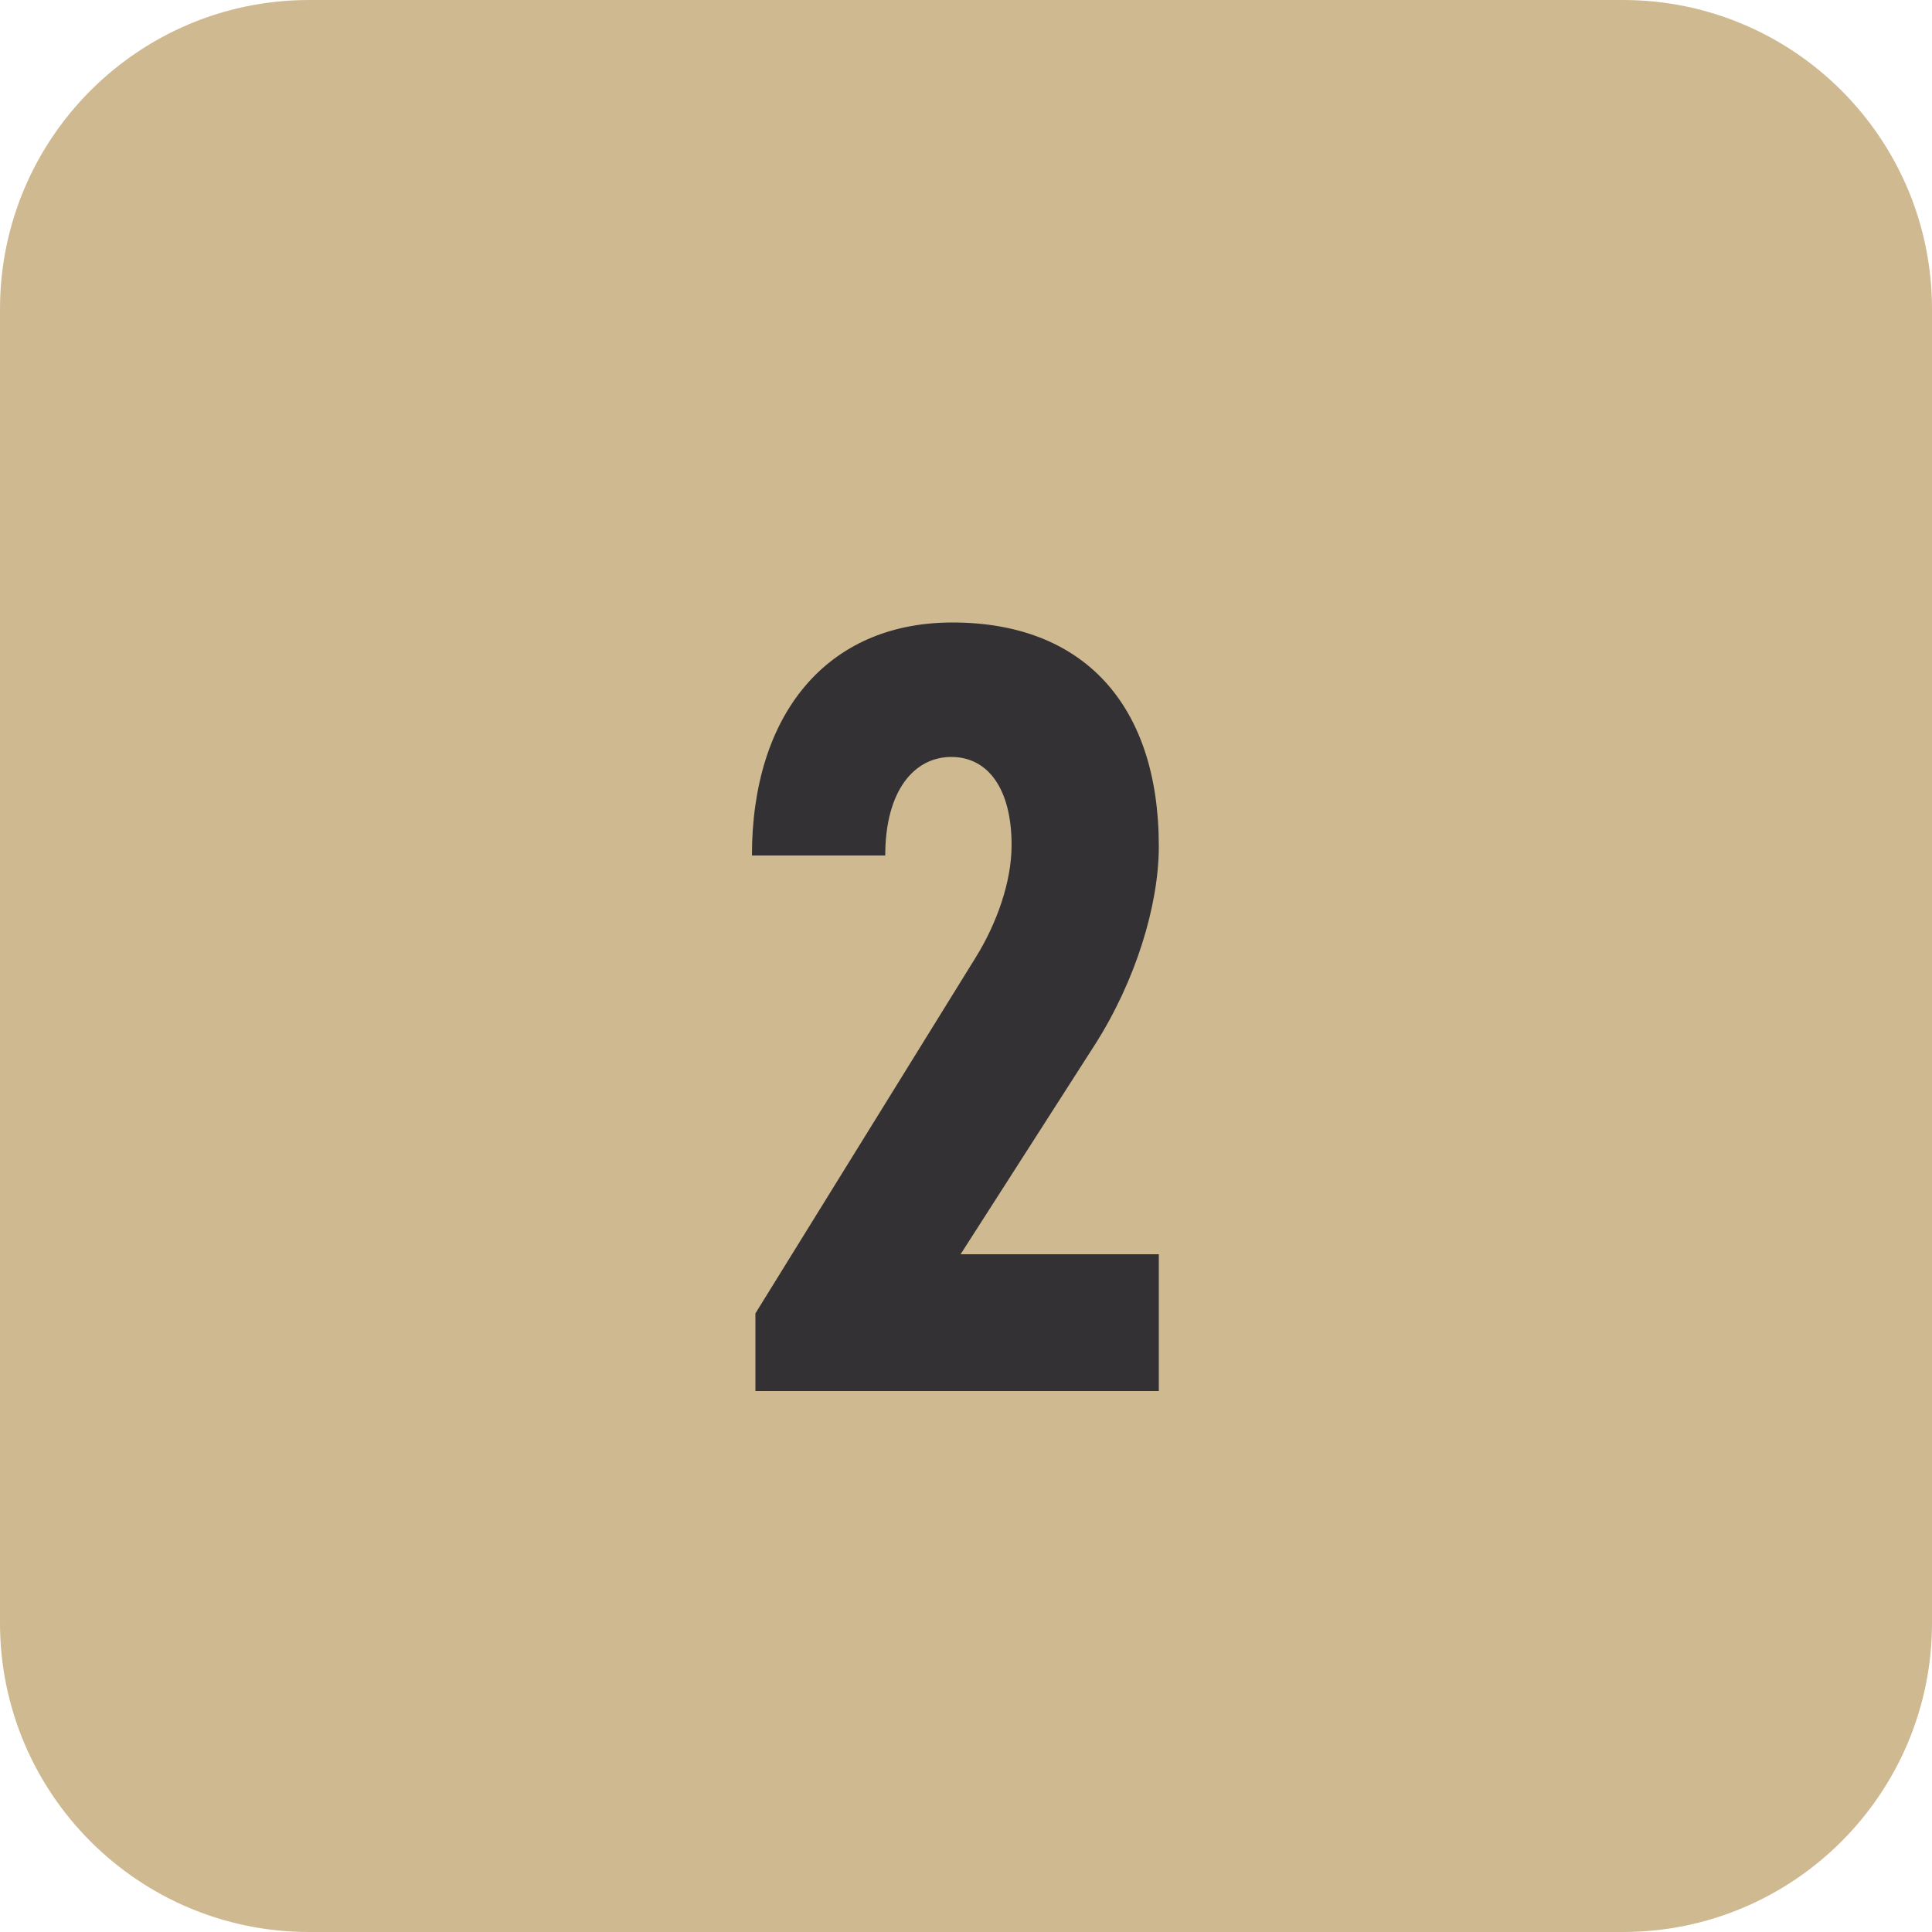
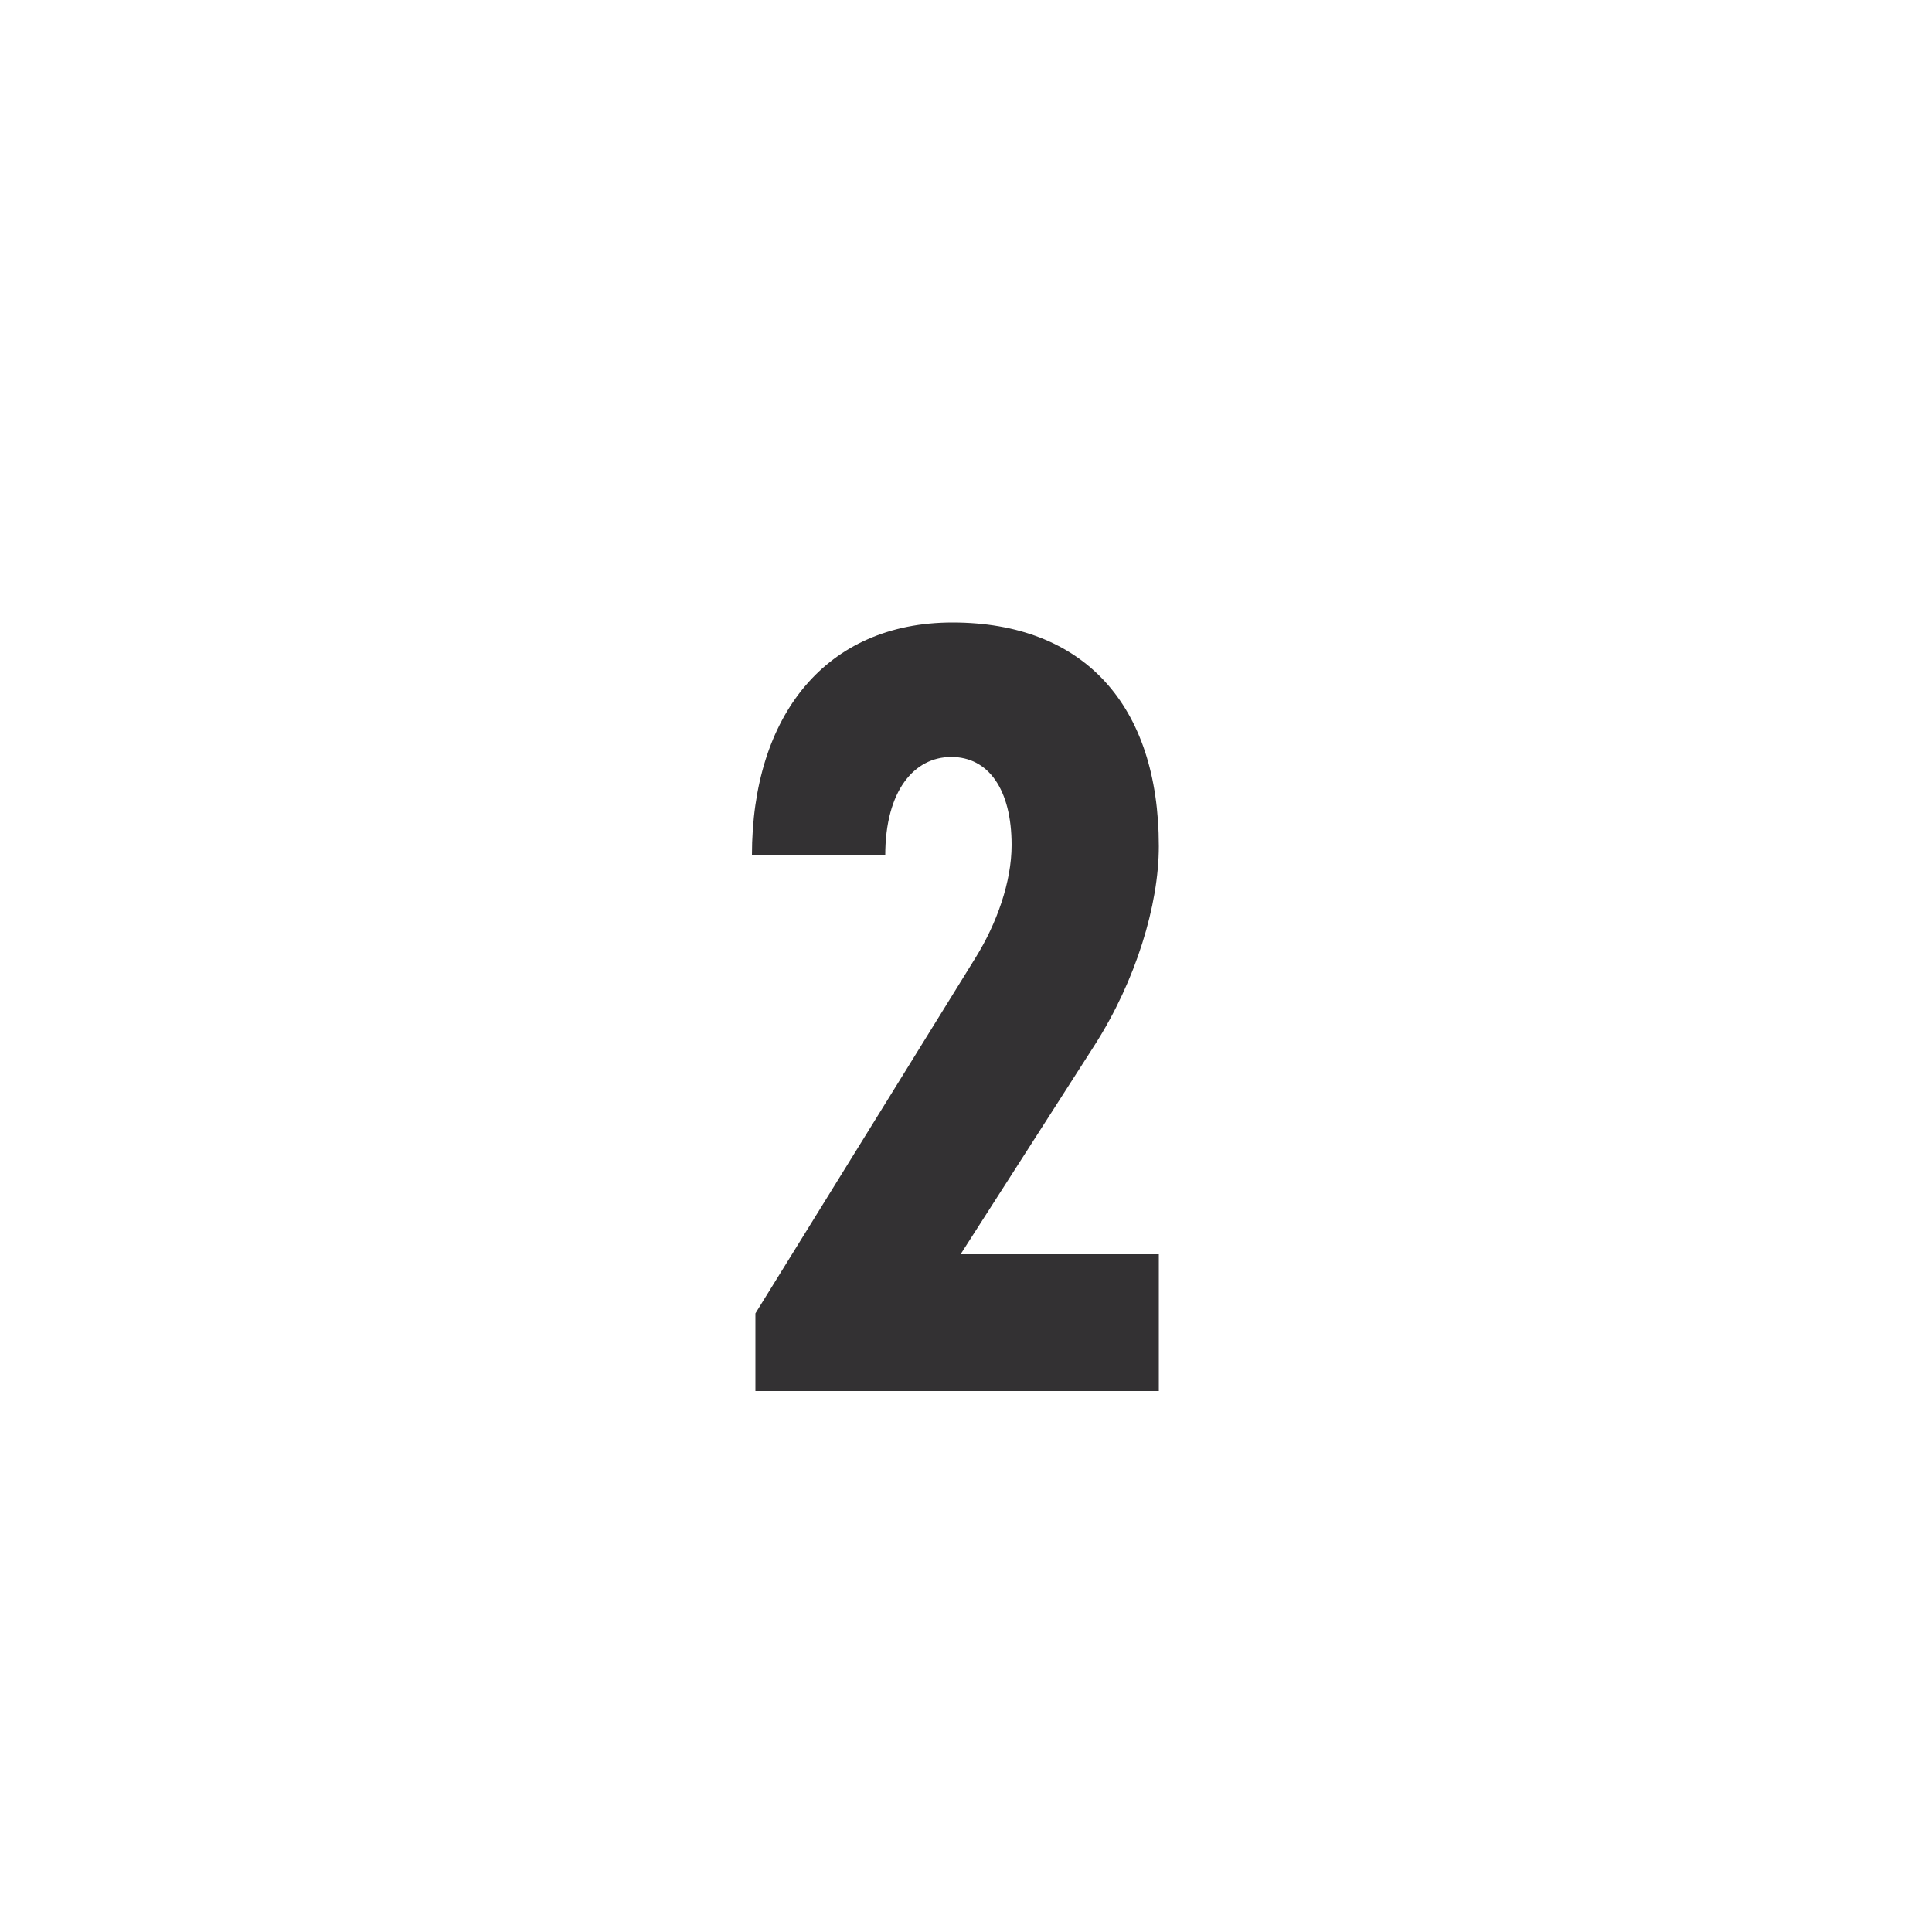
<svg xmlns="http://www.w3.org/2000/svg" width="50" height="50" viewBox="0 0 50 50" fill="none">
  <g id="icon-2">
-     <path d="M0 8C0 3.582 3.582 0 8 0H42C46.418 0 50 3.582 50 8V42C50 46.418 46.418 50 42 50H8C3.582 50 0 46.418 0 42V8Z" fill="#CFB991" />
    <g id="Container">
      <path id="Icon" d="M28.34 27.03L24.86 32.46H29.99V36H19.55V33.99L25.25 24.78C25.79 23.91 26.18 22.83 26.18 21.87C26.18 20.43 25.58 19.59 24.62 19.59C23.66 19.59 22.91 20.46 22.91 22.14H19.46C19.46 18.51 21.38 16.11 24.65 16.11C28.04 16.11 29.99 18.24 29.99 21.9C29.99 23.43 29.39 25.38 28.34 27.03Z" fill="#333133" />
    </g>
  </g>
</svg>